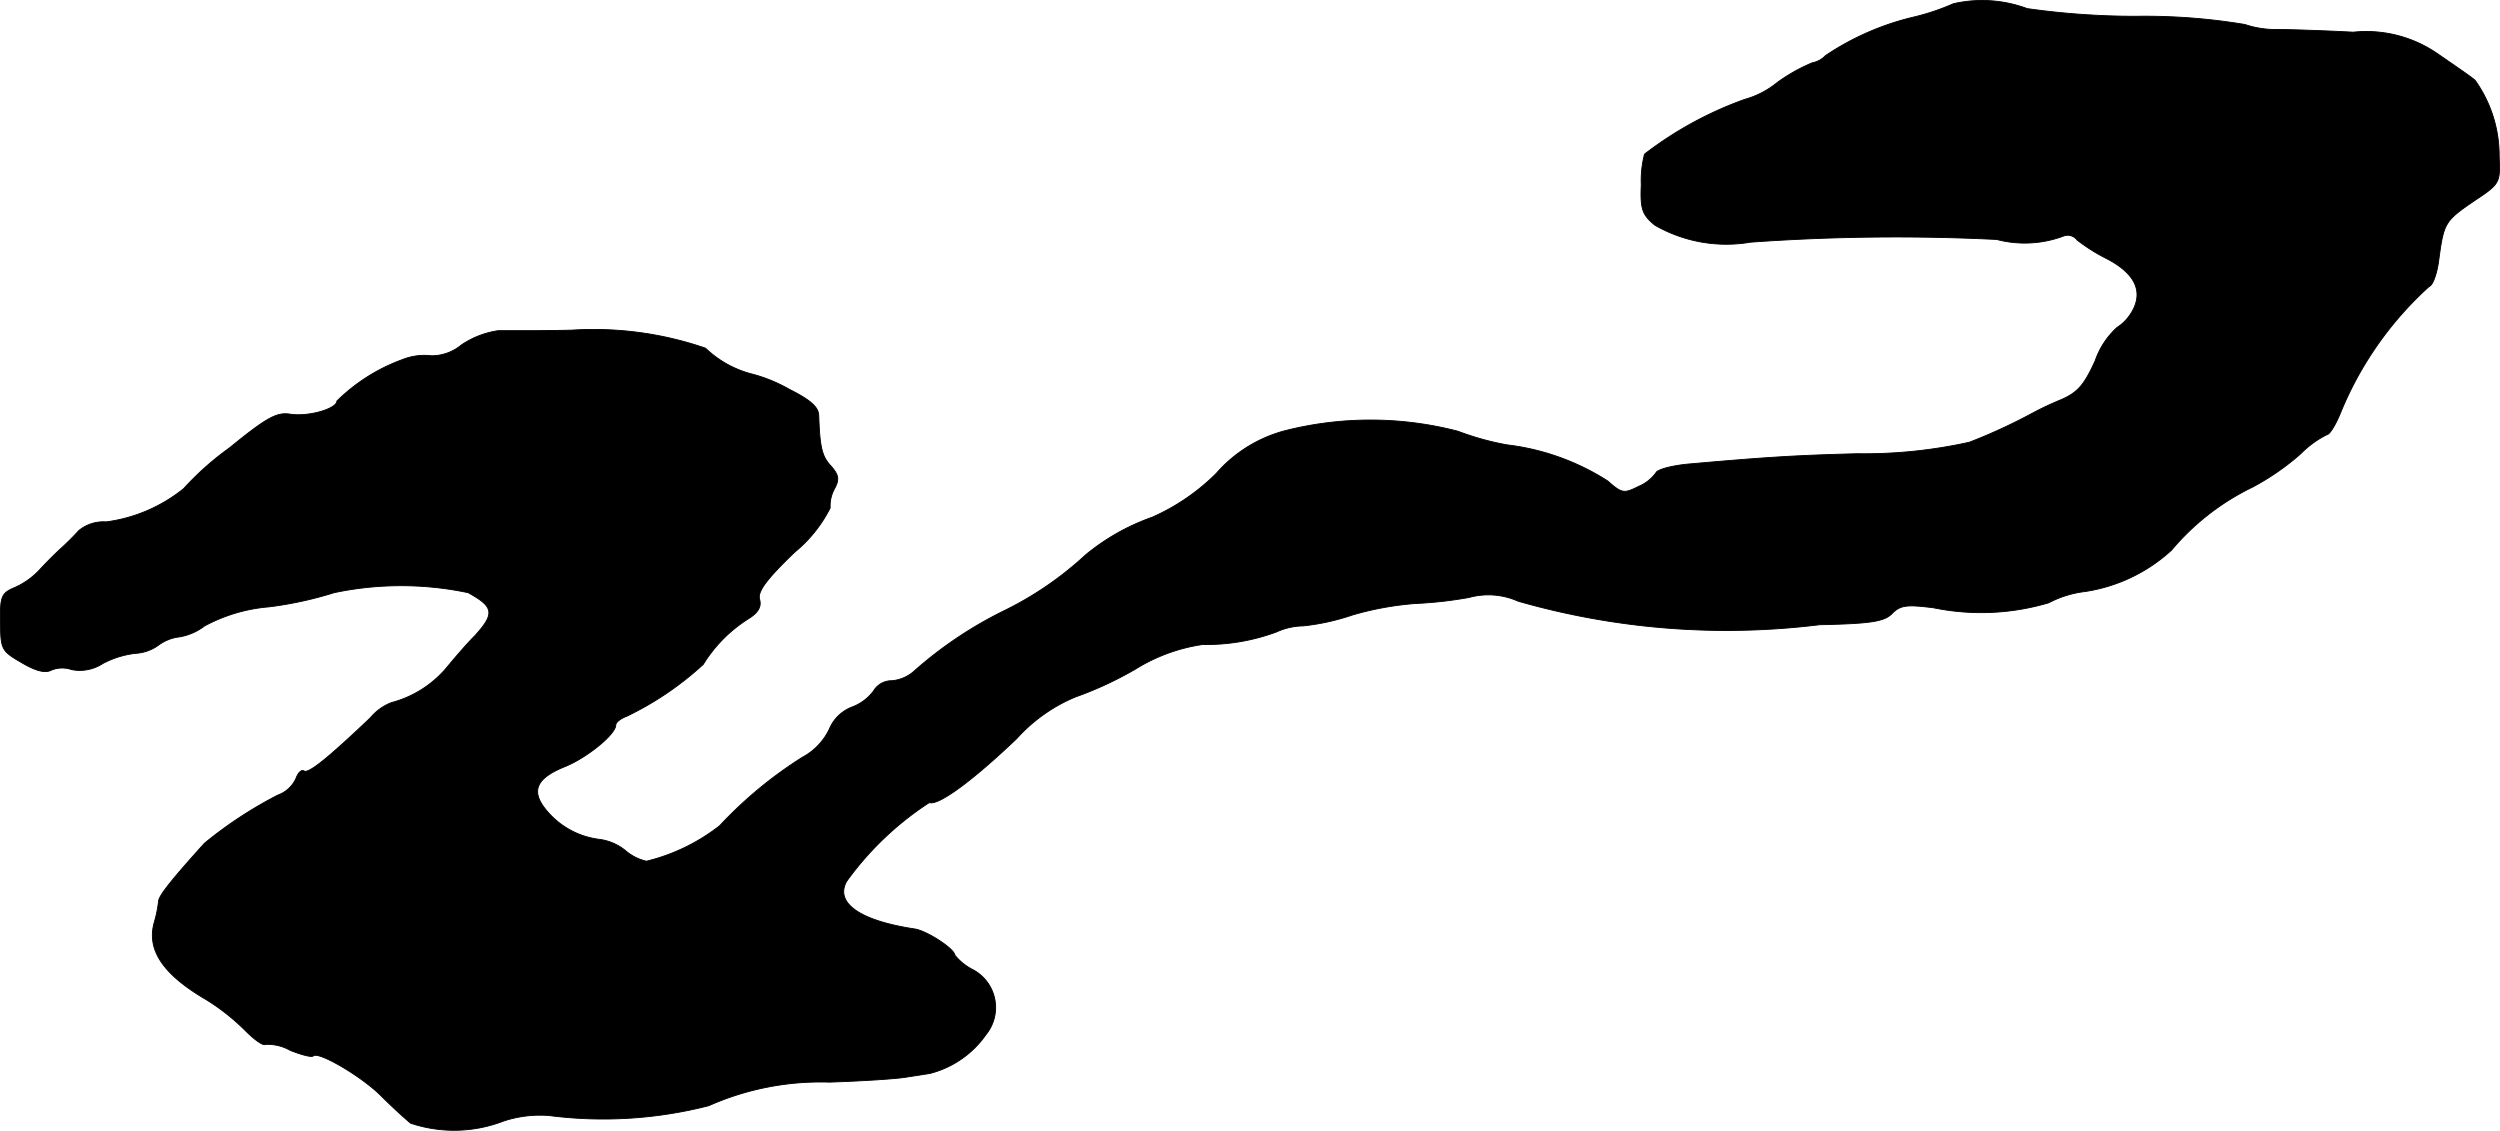
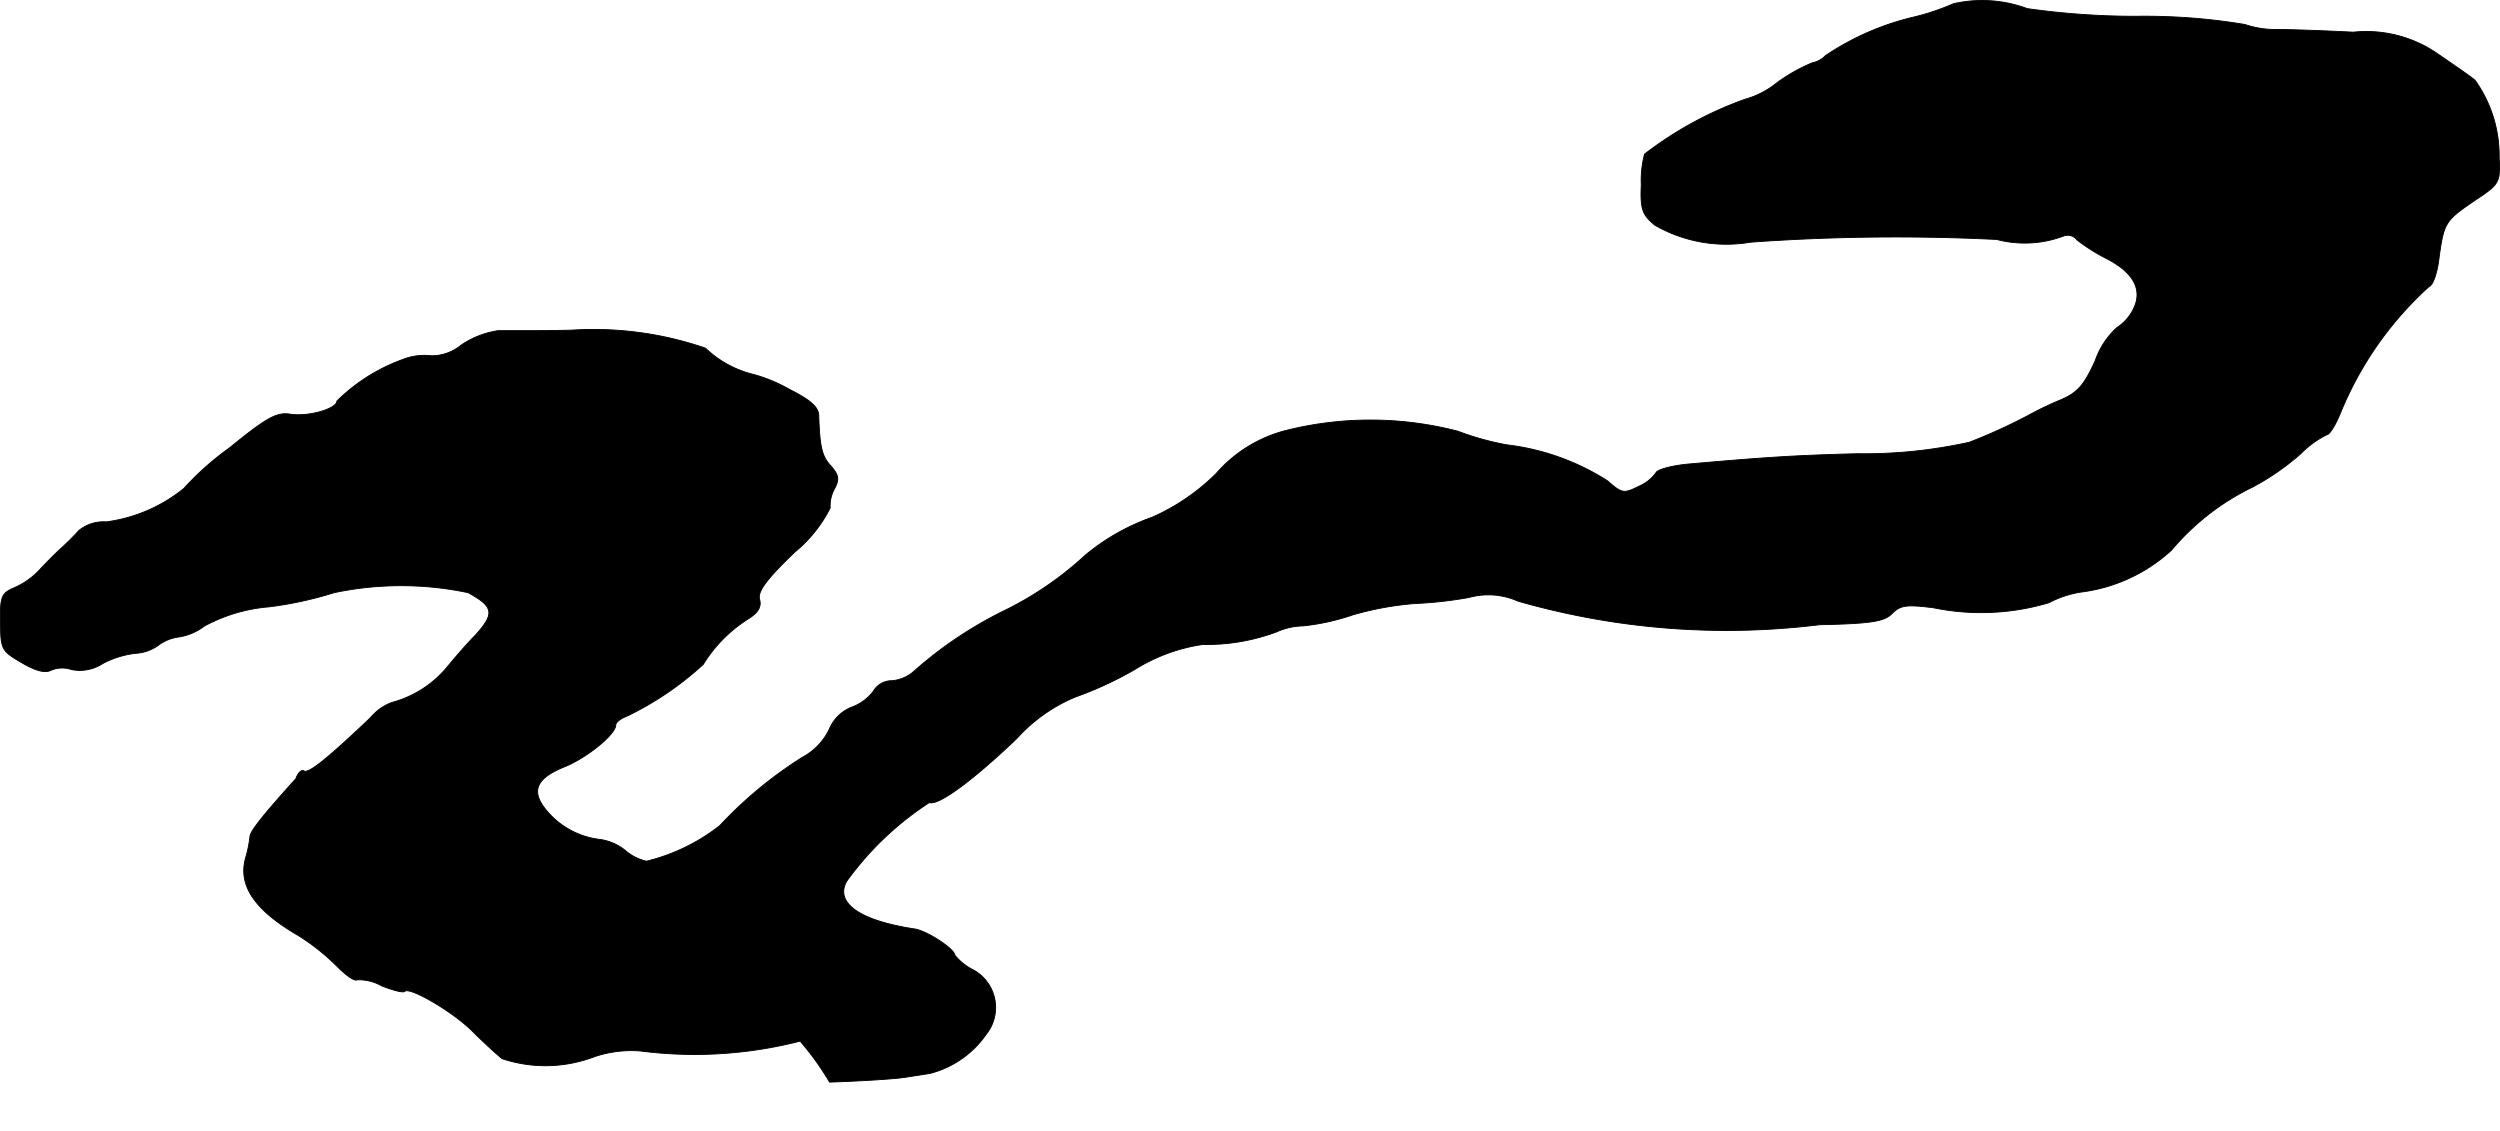
<svg xmlns="http://www.w3.org/2000/svg" version="1.1" width="9.768mm" height="4.418mm" viewBox="0 0 27.689 12.523">
  <defs>
    <style type="text/css">
      .a {
        stroke: #000;
        stroke-linecap: round;
        stroke-linejoin: round;
        stroke-width: 0.01px;
      }
    </style>
  </defs>
-   <path class="a" d="M21.635.041A2.565,2.565,0,0,1,21.181.192a2.971,2.971,0,0,0-.963.424A.268.268,0,0,1,20.073.695,1.892,1.892,0,0,0,19.685.913a.989.989,0,0,1-.363.188,4.064,4.064,0,0,0-1.108.606,1.158,1.158,0,0,0-.036.339c-.012.273.012.333.151.448a1.587,1.587,0,0,0,1.06.188,22.579,22.579,0,0,1,2.726-.03,1.222,1.222,0,0,0,.751-.042.131.131,0,0,1,.139.048,1.969,1.969,0,0,0,.327.206c.303.157.406.351.291.569a.507.507,0,0,1-.176.194.891.891,0,0,0-.242.369c-.121.267-.194.351-.376.43a3.492,3.492,0,0,0-.321.151,6.064,6.064,0,0,1-.697.321,5.407,5.407,0,0,1-1.242.127c-.709.018-1.048.042-1.878.115-.182.018-.339.061-.351.097a.457.457,0,0,1-.194.151c-.157.079-.182.079-.339-.061a2.646,2.646,0,0,0-1.114-.4,3.053,3.053,0,0,1-.545-.151A3.849,3.849,0,0,0,14.252,4.765a1.524,1.524,0,0,0-.781.478,2.349,2.349,0,0,1-.709.485,2.428,2.428,0,0,0-.739.418,3.748,3.748,0,0,1-.89.612,4.475,4.475,0,0,0-.999.666.426.426,0,0,1-.254.115.234.234,0,0,0-.206.115.526.526,0,0,1-.236.176.445.445,0,0,0-.254.248.691.691,0,0,1-.297.309,4.614,4.614,0,0,0-.915.757,2.134,2.134,0,0,1-.812.394A.541.541,0,0,1,6.923,9.417a.57.57,0,0,0-.285-.121.903.903,0,0,1-.6-.339c-.157-.2-.097-.339.218-.466C6.499,8.393,6.82,8.133,6.82,8.03c0-.03.055-.073.121-.097a3.477,3.477,0,0,0,.848-.575,1.571,1.571,0,0,1,.497-.503c.109-.067.151-.133.127-.218s.079-.224.388-.521a1.519,1.519,0,0,0,.394-.491.39.39,0,0,1,.048-.212c.055-.103.048-.151-.036-.248-.103-.109-.127-.206-.139-.569-.006-.091-.097-.17-.327-.285a1.712,1.712,0,0,0-.394-.164,1.16,1.16,0,0,1-.533-.291,3.8,3.8,0,0,0-1.478-.2c-.218.006-.448.006-.515.006H5.518a.982.982,0,0,0-.406.157.518.518,0,0,1-.333.121.657.657,0,0,0-.321.042,2.014,2.014,0,0,0-.727.46c0,.085-.315.176-.515.145-.151-.024-.26.036-.678.376a3.2,3.2,0,0,0-.503.448,1.726,1.726,0,0,1-.86.369.428.428,0,0,0-.303.097c-.042.048-.133.139-.194.194s-.17.164-.236.236a.84.84,0,0,1-.279.2c-.145.061-.164.097-.157.382,0,.303.012.321.23.448.164.097.267.121.333.085a.317.317,0,0,1,.224-.006.464.464,0,0,0,.345-.067A1.018,1.018,0,0,1,1.502,7.236a.48.48,0,0,0,.254-.091.482.482,0,0,1,.23-.091.626.626,0,0,0,.279-.121,1.816,1.816,0,0,1,.715-.212,4.093,4.093,0,0,0,.721-.157,3.6,3.6,0,0,1,1.484,0c.285.157.297.23.079.472-.097.097-.236.26-.321.363a1.197,1.197,0,0,1-.606.382.57.57,0,0,0-.236.17c-.478.454-.684.618-.733.588-.03-.018-.067.018-.091.085a.352.352,0,0,1-.2.182,4.592,4.592,0,0,0-.812.533c-.388.43-.503.581-.509.642a1.35,1.35,0,0,1-.048.236c-.085.303.097.575.575.854a2.383,2.383,0,0,1,.436.345c.097.097.194.17.224.151a.513.513,0,0,1,.273.067c.121.048.236.079.254.061.055-.055.533.224.751.442.121.121.267.254.327.303a1.519,1.519,0,0,0,1.03-.024,1.286,1.286,0,0,1,.503-.061,4.69,4.69,0,0,0,1.769-.109A3.056,3.056,0,0,1,9.188,11.985c.357-.012.739-.036.848-.055.115-.018.236-.036.267-.042a1.088,1.088,0,0,0,.618-.43.475.475,0,0,0-.139-.715.613.613,0,0,1-.206-.164c-.006-.073-.315-.273-.448-.291-.6-.091-.884-.285-.751-.527a3.434,3.434,0,0,1,.915-.872c.103.036.485-.248.969-.709a1.808,1.808,0,0,1,.648-.46,3.962,3.962,0,0,0,.666-.309,1.945,1.945,0,0,1,.745-.273,2.233,2.233,0,0,0,.818-.139.738.738,0,0,1,.297-.067,2.526,2.526,0,0,0,.545-.121,3.396,3.396,0,0,1,.697-.127,4.443,4.443,0,0,0,.594-.067.809.809,0,0,1,.545.042,8.378,8.378,0,0,0,3.337.26c.575-.012.721-.036.806-.127.091-.091.164-.097.454-.061a2.62,2.62,0,0,0,1.278-.055A1.15,1.15,0,0,1,23.089,6.552a1.812,1.812,0,0,0,.963-.46,2.714,2.714,0,0,1,.896-.697,2.781,2.781,0,0,0,.533-.369,1.099,1.099,0,0,1,.291-.212c.03,0,.097-.109.151-.242a3.841,3.841,0,0,1,.981-1.399c.042-.012.091-.151.109-.309.055-.4.067-.418.394-.642.285-.188.285-.2.273-.491a1.434,1.434,0,0,0-.267-.842C27.365.846,27.177.719,27.002.598a1.388,1.388,0,0,0-.939-.242c-.339-.018-.721-.03-.848-.03A1.04,1.04,0,0,1,24.864.271,6.745,6.745,0,0,0,23.652.18,8.55,8.55,0,0,1,22.453.095,1.428,1.428,0,0,0,21.635.041Z" />
+   <path class="a" d="M21.635.041A2.565,2.565,0,0,1,21.181.192a2.971,2.971,0,0,0-.963.424A.268.268,0,0,1,20.073.695,1.892,1.892,0,0,0,19.685.913a.989.989,0,0,1-.363.188,4.064,4.064,0,0,0-1.108.606,1.158,1.158,0,0,0-.036.339c-.012.273.012.333.151.448a1.587,1.587,0,0,0,1.06.188,22.579,22.579,0,0,1,2.726-.03,1.222,1.222,0,0,0,.751-.042.131.131,0,0,1,.139.048,1.969,1.969,0,0,0,.327.206c.303.157.406.351.291.569a.507.507,0,0,1-.176.194.891.891,0,0,0-.242.369c-.121.267-.194.351-.376.43a3.492,3.492,0,0,0-.321.151,6.064,6.064,0,0,1-.697.321,5.407,5.407,0,0,1-1.242.127c-.709.018-1.048.042-1.878.115-.182.018-.339.061-.351.097a.457.457,0,0,1-.194.151c-.157.079-.182.079-.339-.061a2.646,2.646,0,0,0-1.114-.4,3.053,3.053,0,0,1-.545-.151A3.849,3.849,0,0,0,14.252,4.765a1.524,1.524,0,0,0-.781.478,2.349,2.349,0,0,1-.709.485,2.428,2.428,0,0,0-.739.418,3.748,3.748,0,0,1-.89.612,4.475,4.475,0,0,0-.999.666.426.426,0,0,1-.254.115.234.234,0,0,0-.206.115.526.526,0,0,1-.236.176.445.445,0,0,0-.254.248.691.691,0,0,1-.297.309,4.614,4.614,0,0,0-.915.757,2.134,2.134,0,0,1-.812.394A.541.541,0,0,1,6.923,9.417a.57.57,0,0,0-.285-.121.903.903,0,0,1-.6-.339c-.157-.2-.097-.339.218-.466C6.499,8.393,6.82,8.133,6.82,8.03c0-.03.055-.073.121-.097a3.477,3.477,0,0,0,.848-.575,1.571,1.571,0,0,1,.497-.503c.109-.067.151-.133.127-.218s.079-.224.388-.521a1.519,1.519,0,0,0,.394-.491.39.39,0,0,1,.048-.212c.055-.103.048-.151-.036-.248-.103-.109-.127-.206-.139-.569-.006-.091-.097-.17-.327-.285a1.712,1.712,0,0,0-.394-.164,1.16,1.16,0,0,1-.533-.291,3.8,3.8,0,0,0-1.478-.2c-.218.006-.448.006-.515.006H5.518a.982.982,0,0,0-.406.157.518.518,0,0,1-.333.121.657.657,0,0,0-.321.042,2.014,2.014,0,0,0-.727.46c0,.085-.315.176-.515.145-.151-.024-.26.036-.678.376a3.2,3.2,0,0,0-.503.448,1.726,1.726,0,0,1-.86.369.428.428,0,0,0-.303.097c-.042.048-.133.139-.194.194s-.17.164-.236.236a.84.84,0,0,1-.279.2c-.145.061-.164.097-.157.382,0,.303.012.321.23.448.164.097.267.121.333.085a.317.317,0,0,1,.224-.006.464.464,0,0,0,.345-.067A1.018,1.018,0,0,1,1.502,7.236a.48.48,0,0,0,.254-.091.482.482,0,0,1,.23-.091.626.626,0,0,0,.279-.121,1.816,1.816,0,0,1,.715-.212,4.093,4.093,0,0,0,.721-.157,3.6,3.6,0,0,1,1.484,0c.285.157.297.23.079.472-.097.097-.236.26-.321.363a1.197,1.197,0,0,1-.606.382.57.57,0,0,0-.236.17c-.478.454-.684.618-.733.588-.03-.018-.067.018-.091.085c-.388.43-.503.581-.509.642a1.35,1.35,0,0,1-.048.236c-.085.303.097.575.575.854a2.383,2.383,0,0,1,.436.345c.097.097.194.17.224.151a.513.513,0,0,1,.273.067c.121.048.236.079.254.061.055-.055.533.224.751.442.121.121.267.254.327.303a1.519,1.519,0,0,0,1.03-.024,1.286,1.286,0,0,1,.503-.061,4.69,4.69,0,0,0,1.769-.109A3.056,3.056,0,0,1,9.188,11.985c.357-.012.739-.036.848-.055.115-.018.236-.036.267-.042a1.088,1.088,0,0,0,.618-.43.475.475,0,0,0-.139-.715.613.613,0,0,1-.206-.164c-.006-.073-.315-.273-.448-.291-.6-.091-.884-.285-.751-.527a3.434,3.434,0,0,1,.915-.872c.103.036.485-.248.969-.709a1.808,1.808,0,0,1,.648-.46,3.962,3.962,0,0,0,.666-.309,1.945,1.945,0,0,1,.745-.273,2.233,2.233,0,0,0,.818-.139.738.738,0,0,1,.297-.067,2.526,2.526,0,0,0,.545-.121,3.396,3.396,0,0,1,.697-.127,4.443,4.443,0,0,0,.594-.067.809.809,0,0,1,.545.042,8.378,8.378,0,0,0,3.337.26c.575-.012.721-.036.806-.127.091-.091.164-.097.454-.061a2.62,2.62,0,0,0,1.278-.055A1.15,1.15,0,0,1,23.089,6.552a1.812,1.812,0,0,0,.963-.46,2.714,2.714,0,0,1,.896-.697,2.781,2.781,0,0,0,.533-.369,1.099,1.099,0,0,1,.291-.212c.03,0,.097-.109.151-.242a3.841,3.841,0,0,1,.981-1.399c.042-.012.091-.151.109-.309.055-.4.067-.418.394-.642.285-.188.285-.2.273-.491a1.434,1.434,0,0,0-.267-.842C27.365.846,27.177.719,27.002.598a1.388,1.388,0,0,0-.939-.242c-.339-.018-.721-.03-.848-.03A1.04,1.04,0,0,1,24.864.271,6.745,6.745,0,0,0,23.652.18,8.55,8.55,0,0,1,22.453.095,1.428,1.428,0,0,0,21.635.041Z" />
</svg>